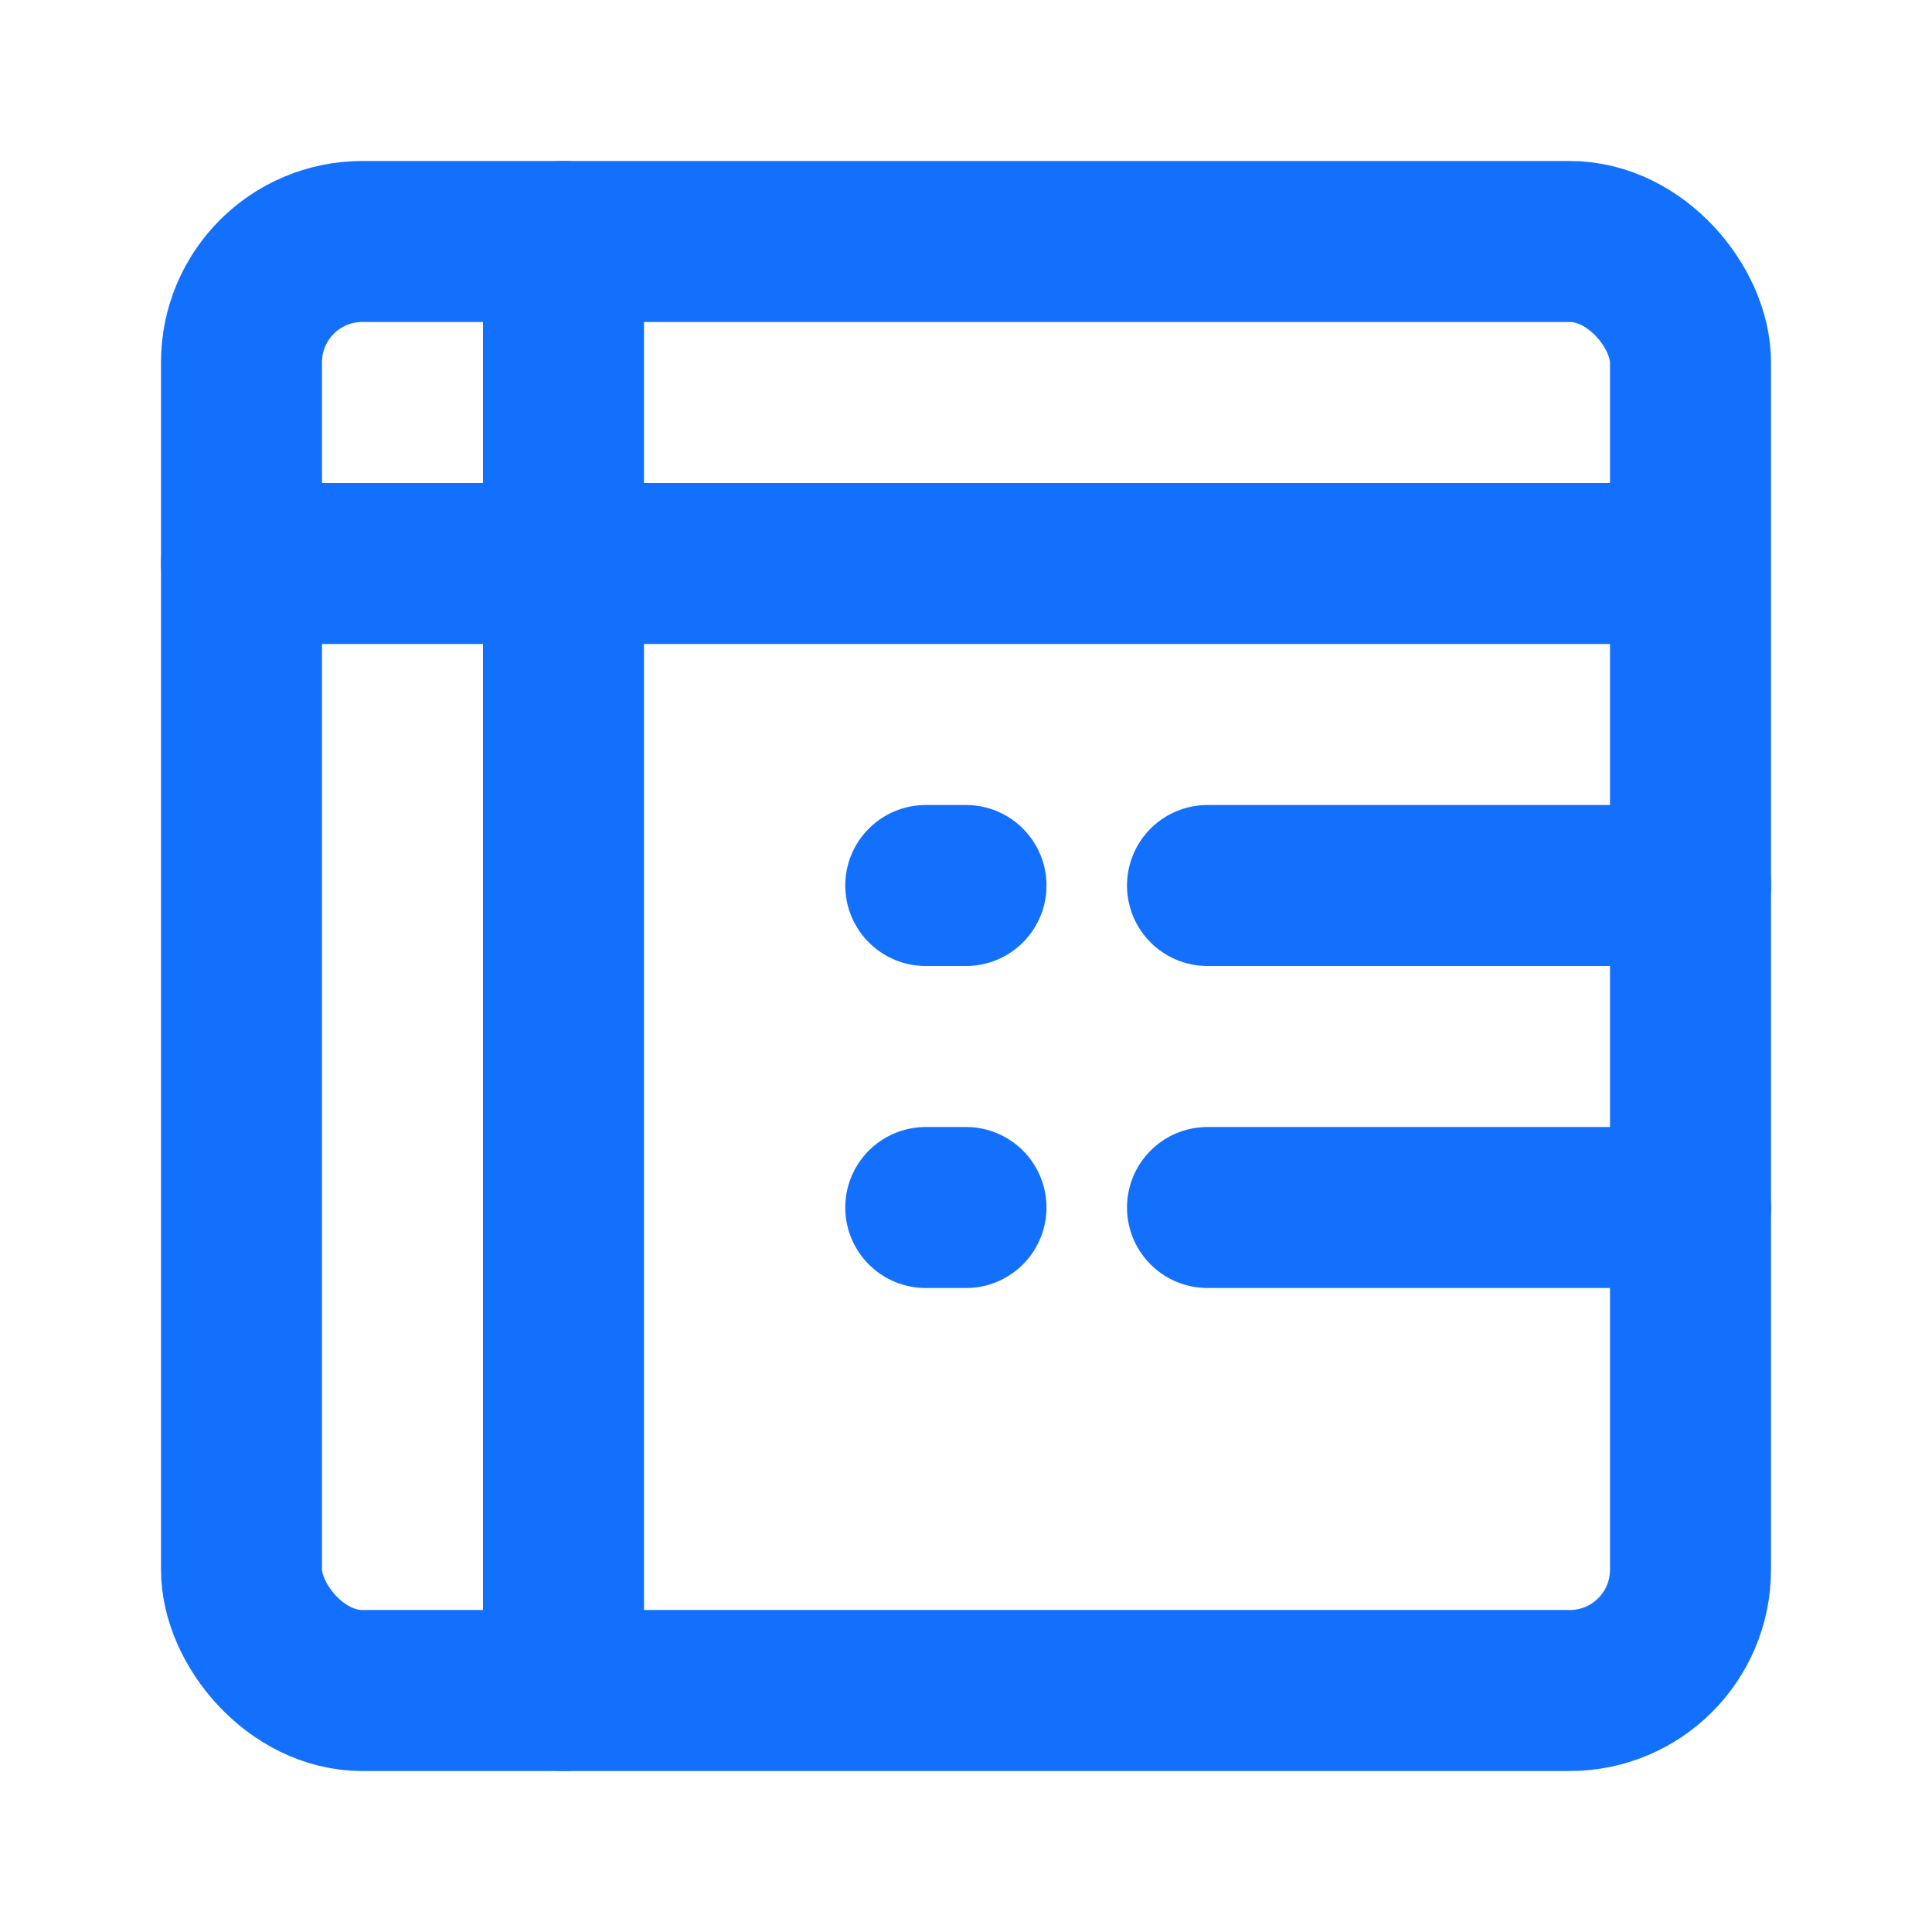
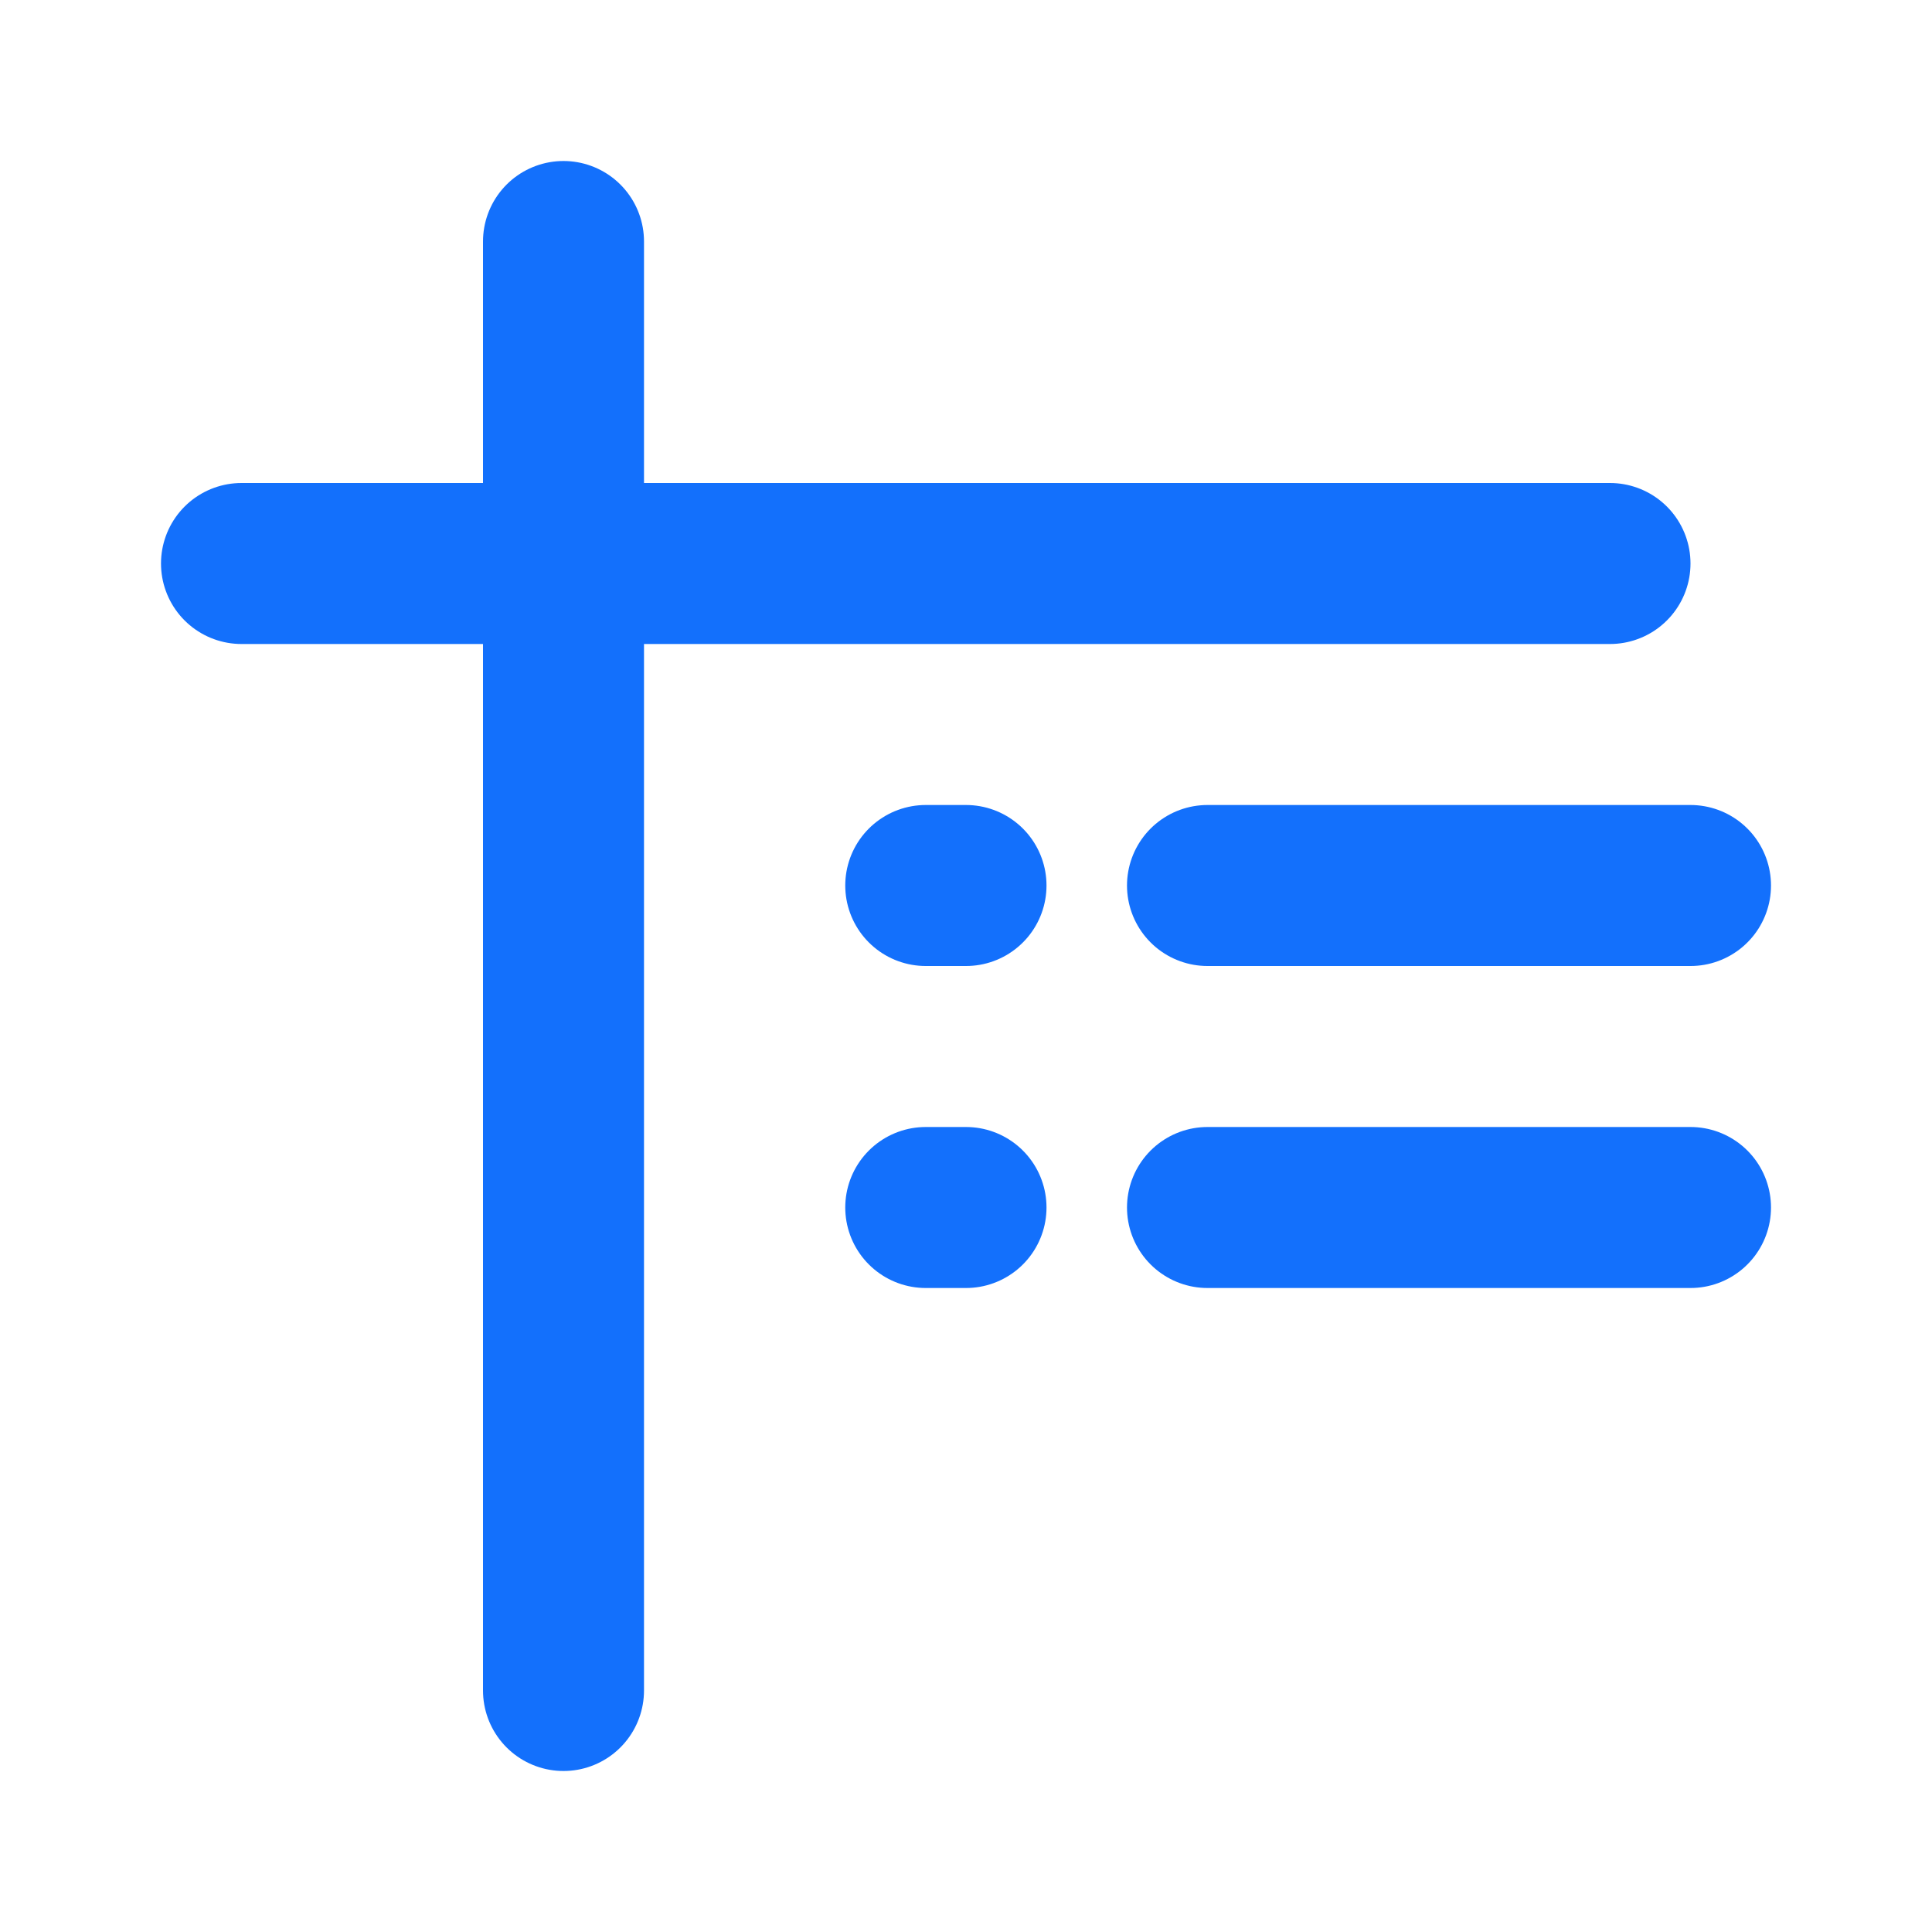
<svg xmlns="http://www.w3.org/2000/svg" width="25" height="25" viewBox="0 0 48 48" fill="none">
  <g stroke="#1370FC" stroke-width="4" stroke-linecap="round" stroke-linejoin="round">
-     <rect x="6" y="6" width="36" height="36" rx="3" />
    <path d="M6 14h34m-10 8h12m-12 8h12m-19-8h1m-1 8h1M14 6v36" />
  </g>
</svg>